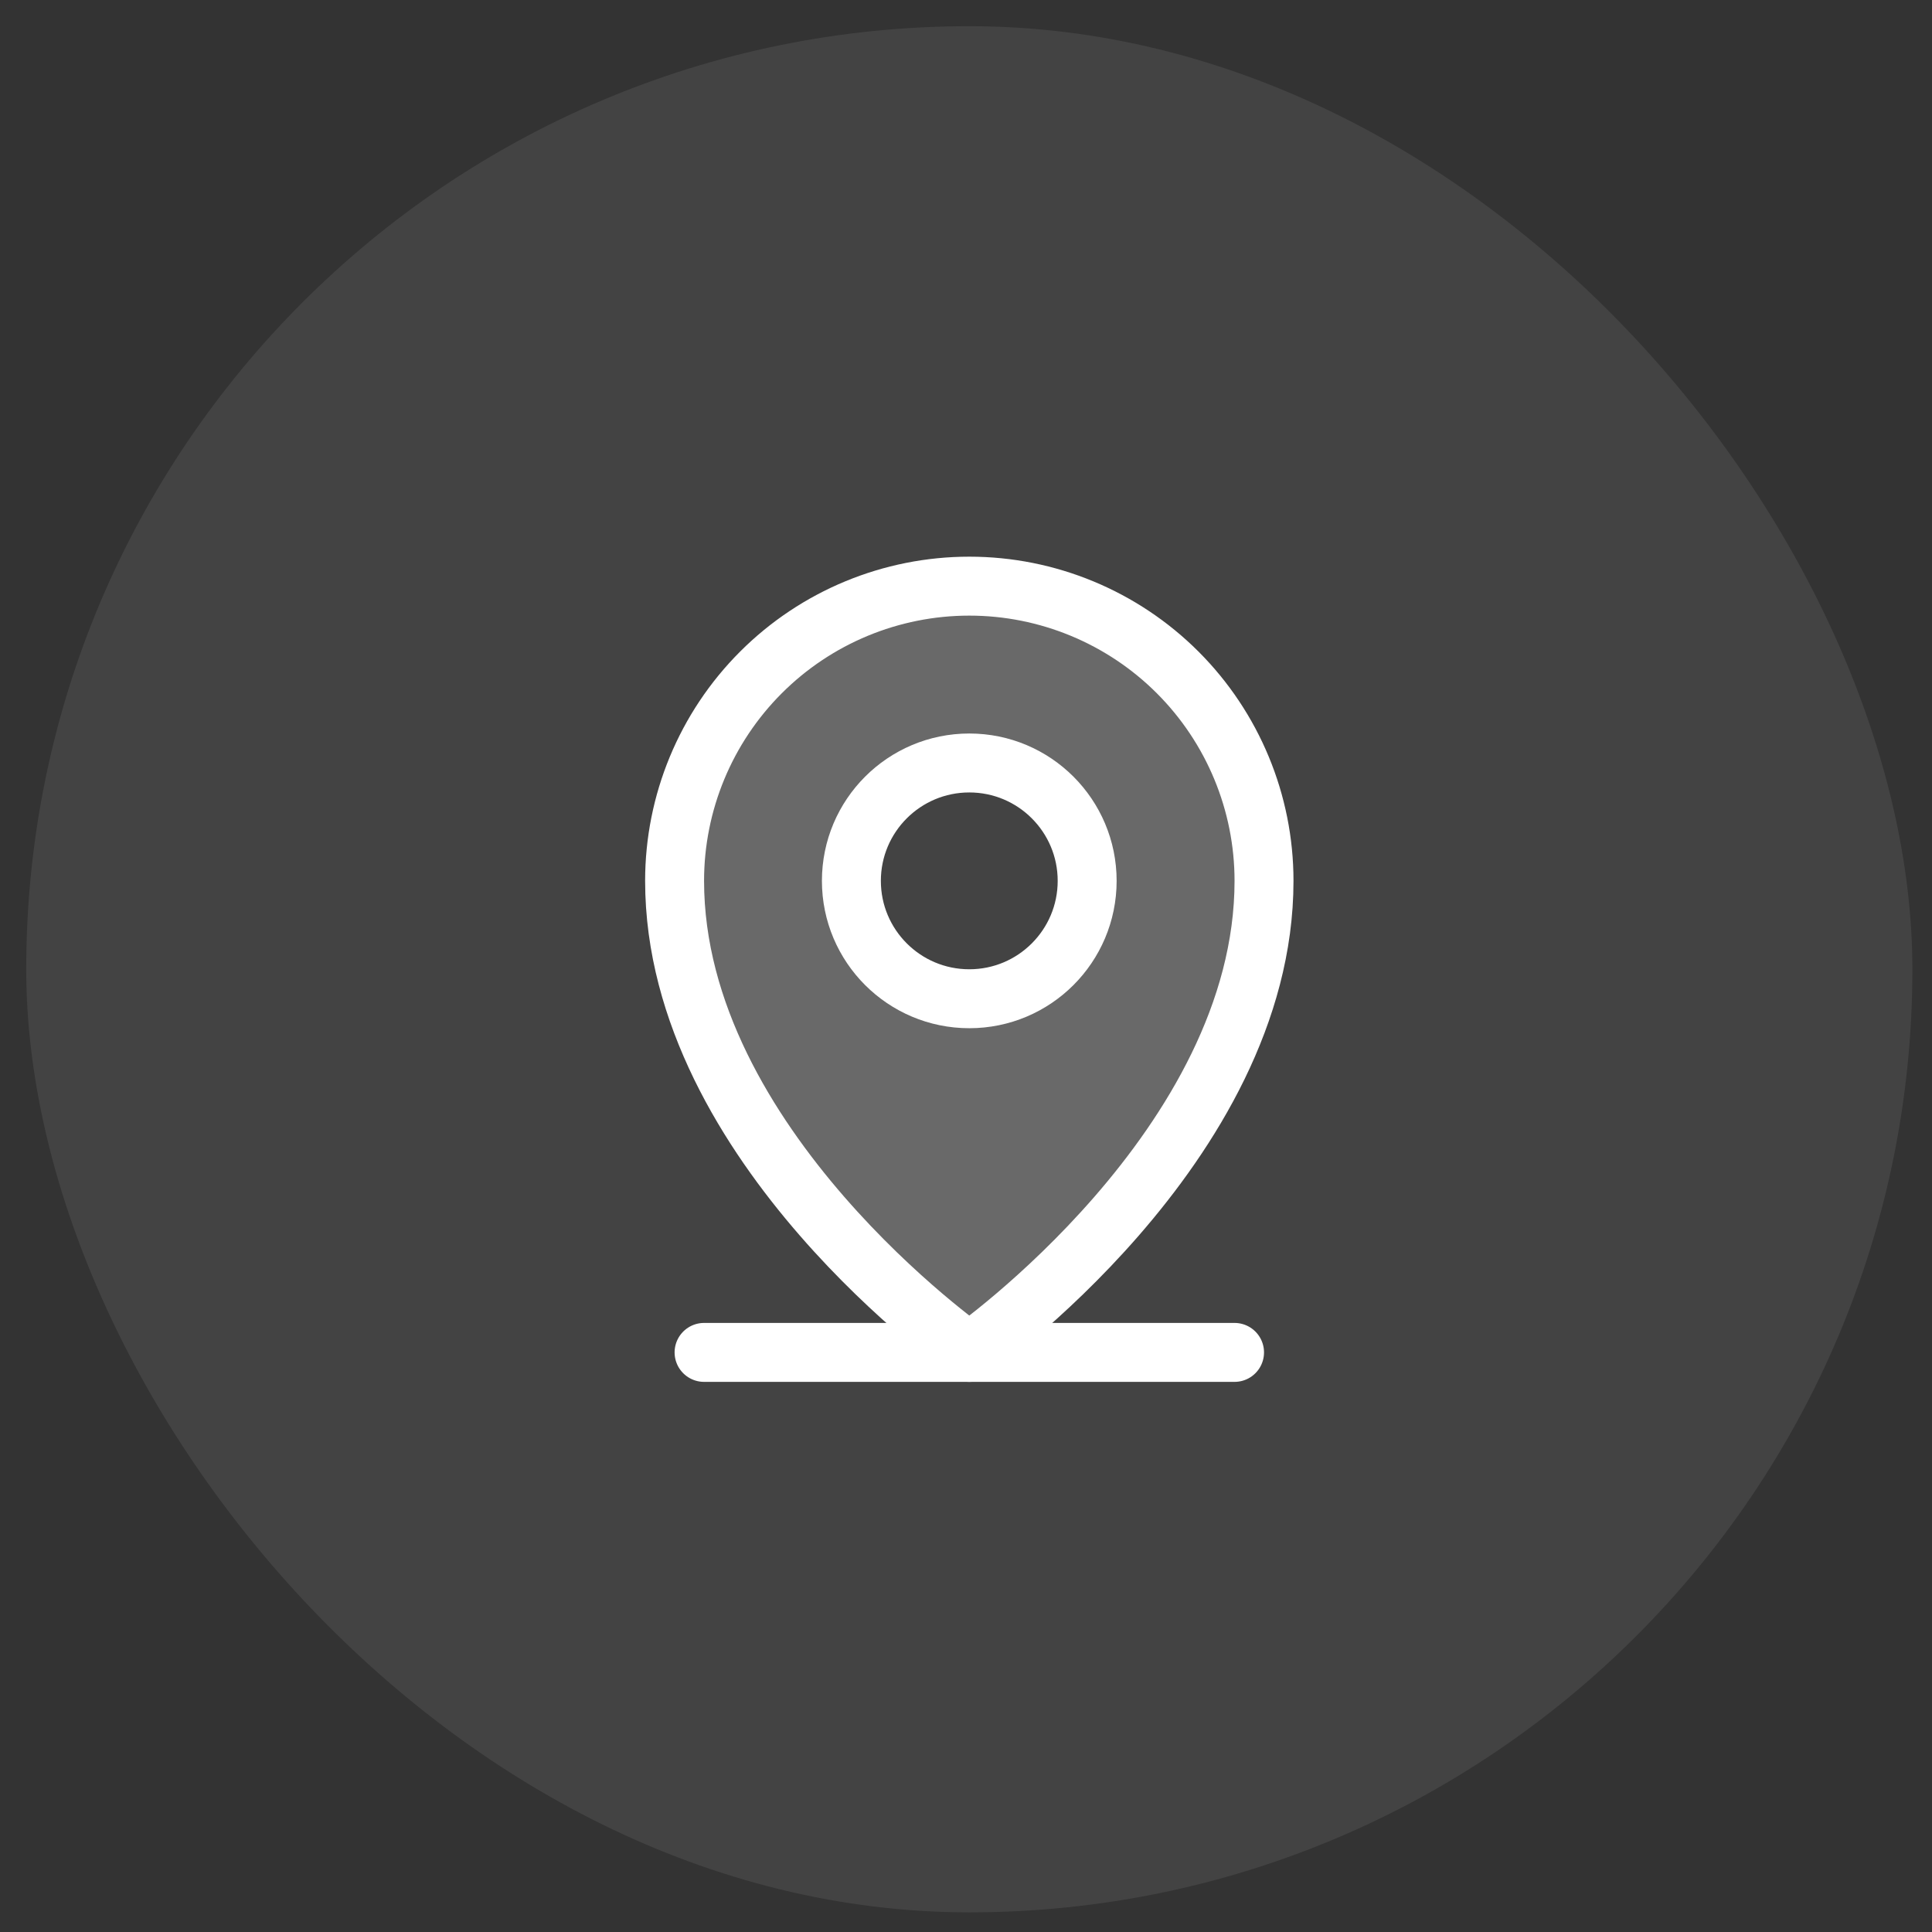
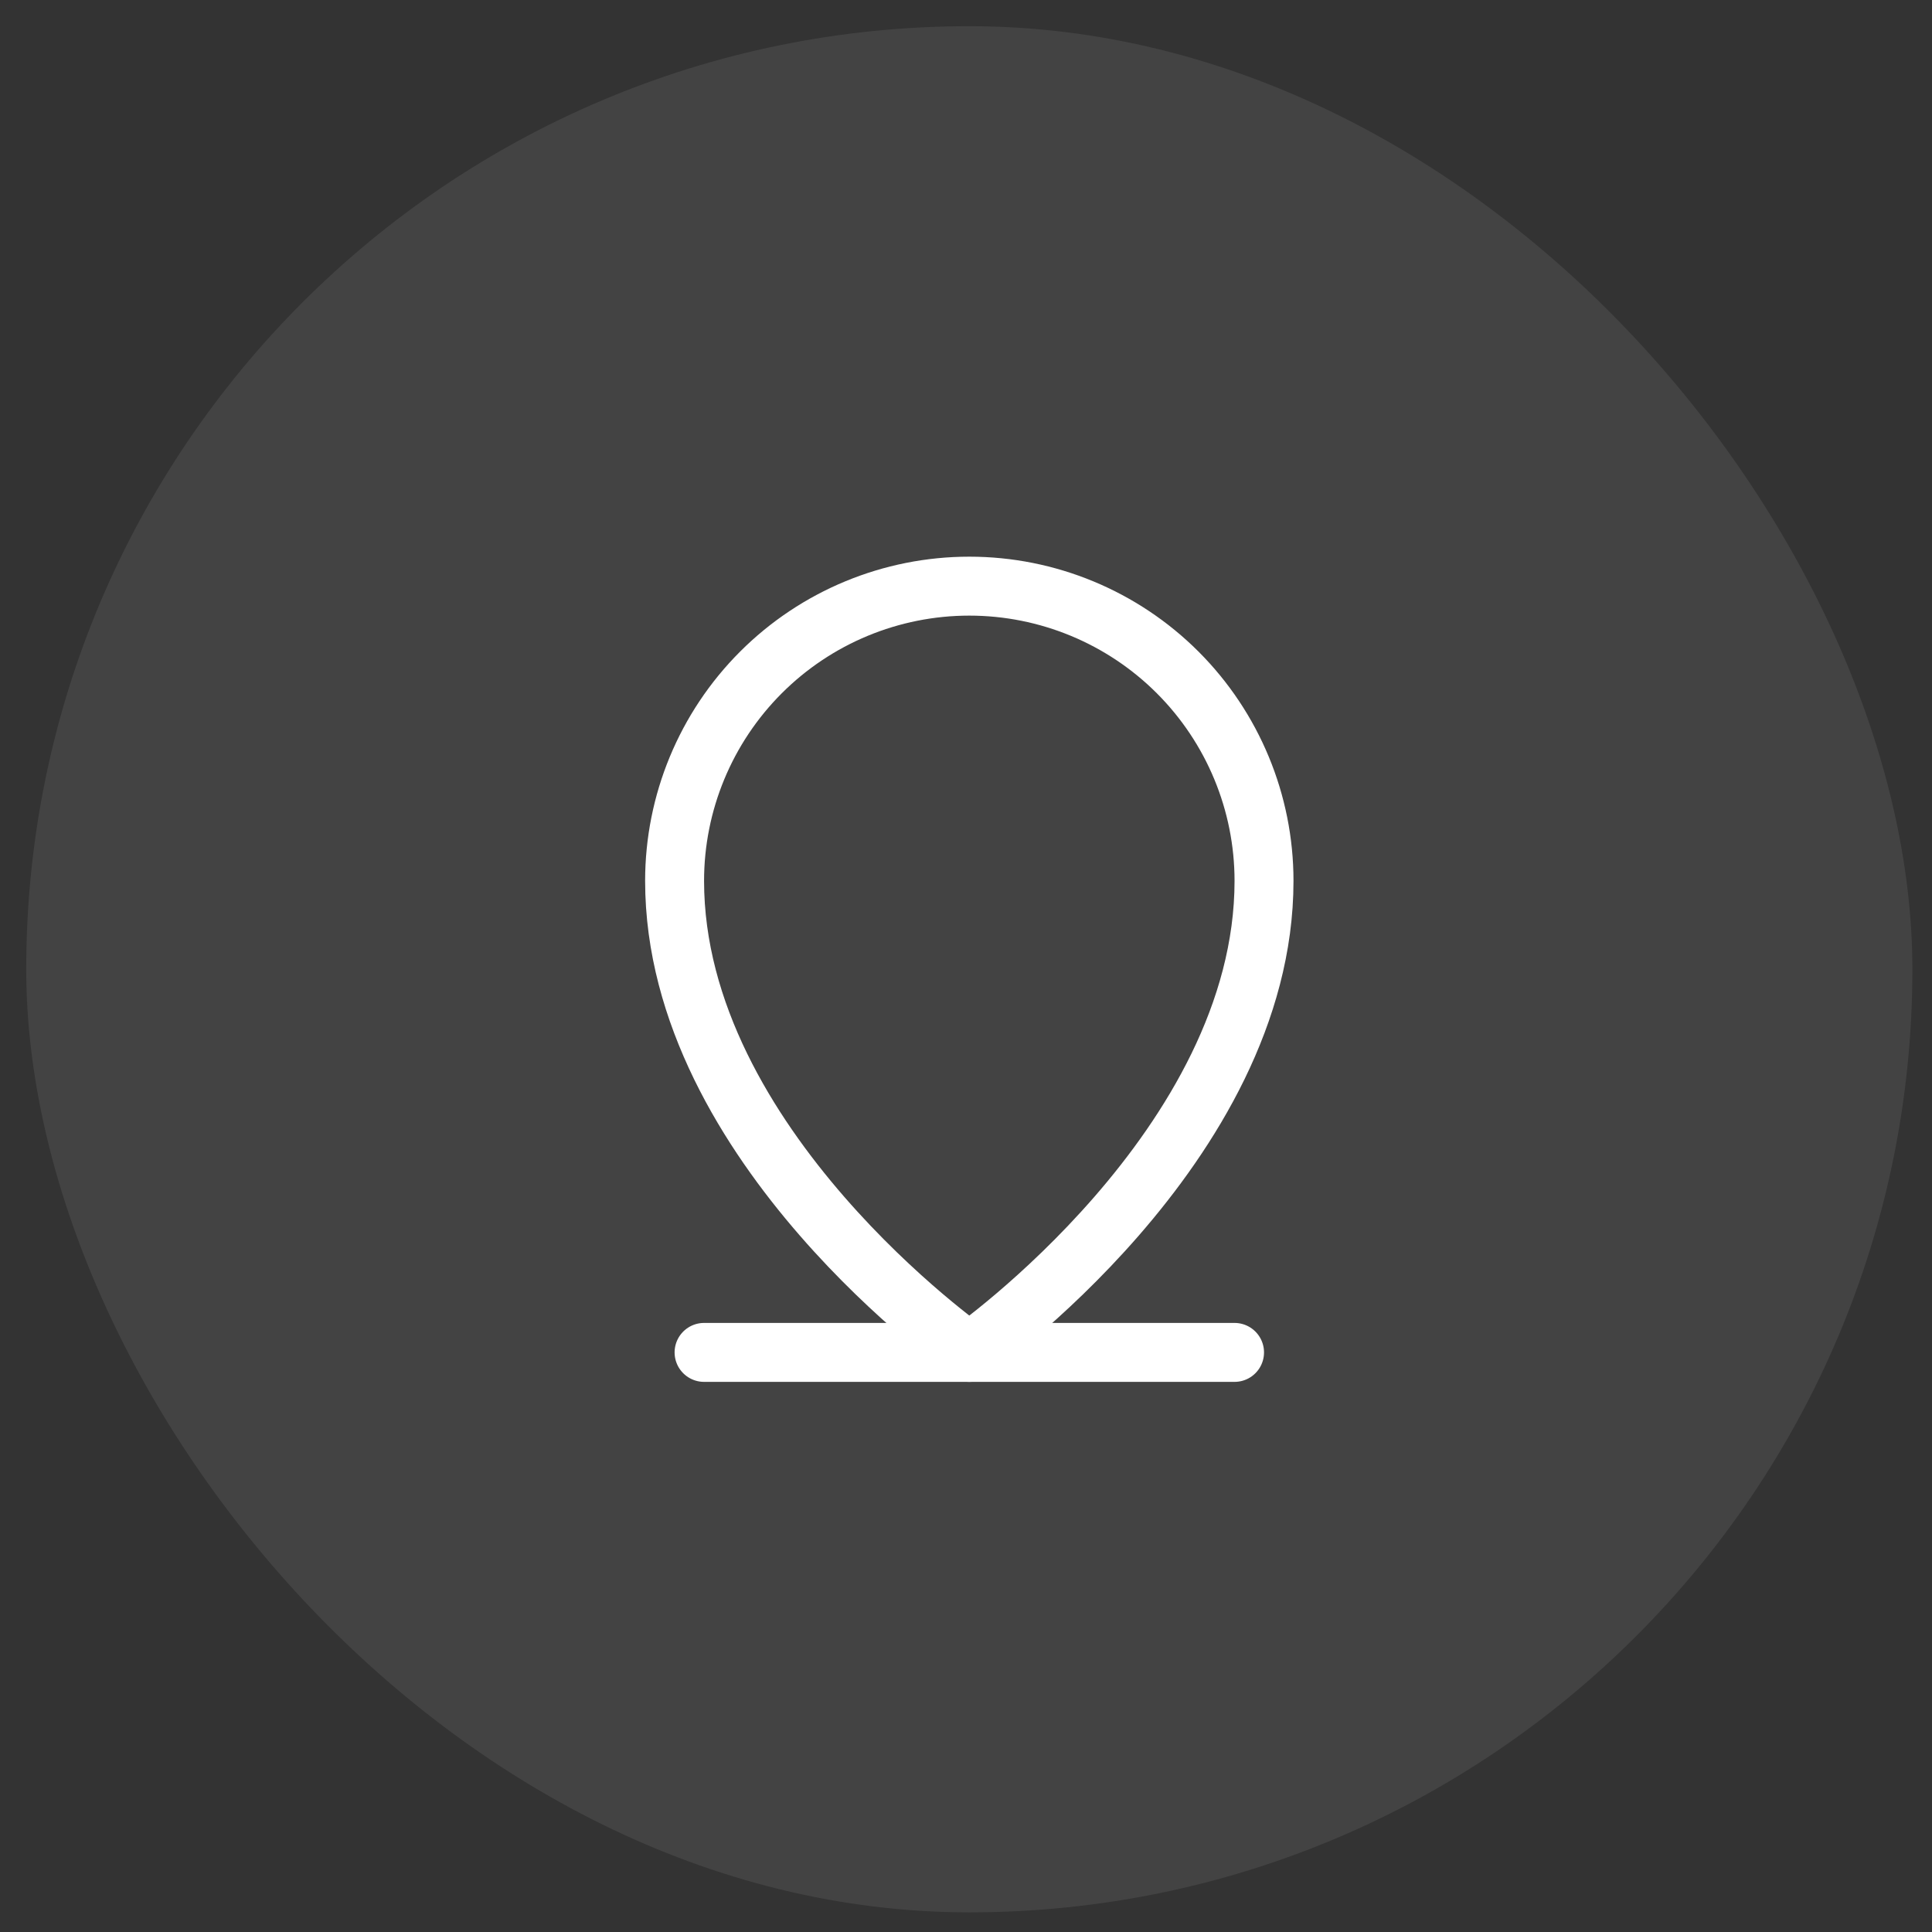
<svg xmlns="http://www.w3.org/2000/svg" width="59" height="59" viewBox="0 0 59 59" fill="none">
  <rect x="0" y="0" width="59" height="59" fill="#333333" stroke="none" />
  <rect x="0.801" y="0.8" width="57.6" height="57.6" rx="28.8" fill="white" fill-opacity="0.08" />
-   <path opacity="0.2" d="M29.601 17.9C27.214 17.9 24.924 18.848 23.237 20.536C21.549 22.224 20.601 24.513 20.601 26.9C20.601 35 29.601 41.3 29.601 41.3C29.601 41.3 38.601 35 38.601 26.9C38.601 24.513 37.652 22.224 35.965 20.536C34.277 18.848 31.988 17.9 29.601 17.9ZM29.601 30.5C28.889 30.5 28.193 30.289 27.601 29.893C27.009 29.498 26.547 28.935 26.275 28.278C26.002 27.62 25.931 26.896 26.07 26.198C26.209 25.499 26.552 24.858 27.055 24.354C27.558 23.851 28.2 23.508 28.898 23.369C29.597 23.23 30.32 23.302 30.978 23.574C31.636 23.846 32.198 24.308 32.594 24.9C32.989 25.492 33.201 26.188 33.201 26.9C33.201 27.855 32.821 28.77 32.146 29.445C31.471 30.121 30.555 30.5 29.601 30.5Z" fill="white" />
  <path d="M21.501 41.3H37.701" stroke="white" stroke-width="1.8" stroke-linecap="round" stroke-linejoin="round" />
-   <path d="M29.601 30.5C31.589 30.5 33.2 28.888 33.2 26.9C33.2 24.912 31.589 23.3 29.601 23.3C27.612 23.3 26 24.912 26 26.9C26 28.888 27.612 30.5 29.601 30.5Z" stroke="white" stroke-width="1.8" stroke-linecap="round" stroke-linejoin="round" />
  <path d="M38.601 26.9C38.601 35 29.601 41.3 29.601 41.3C29.601 41.3 20.601 35 20.601 26.9C20.601 24.513 21.549 22.224 23.237 20.536C24.924 18.848 27.214 17.9 29.601 17.9C31.988 17.9 34.277 18.848 35.965 20.536C37.652 22.224 38.601 24.513 38.601 26.9V26.9Z" stroke="white" stroke-width="1.8" stroke-linecap="round" stroke-linejoin="round" />
</svg>